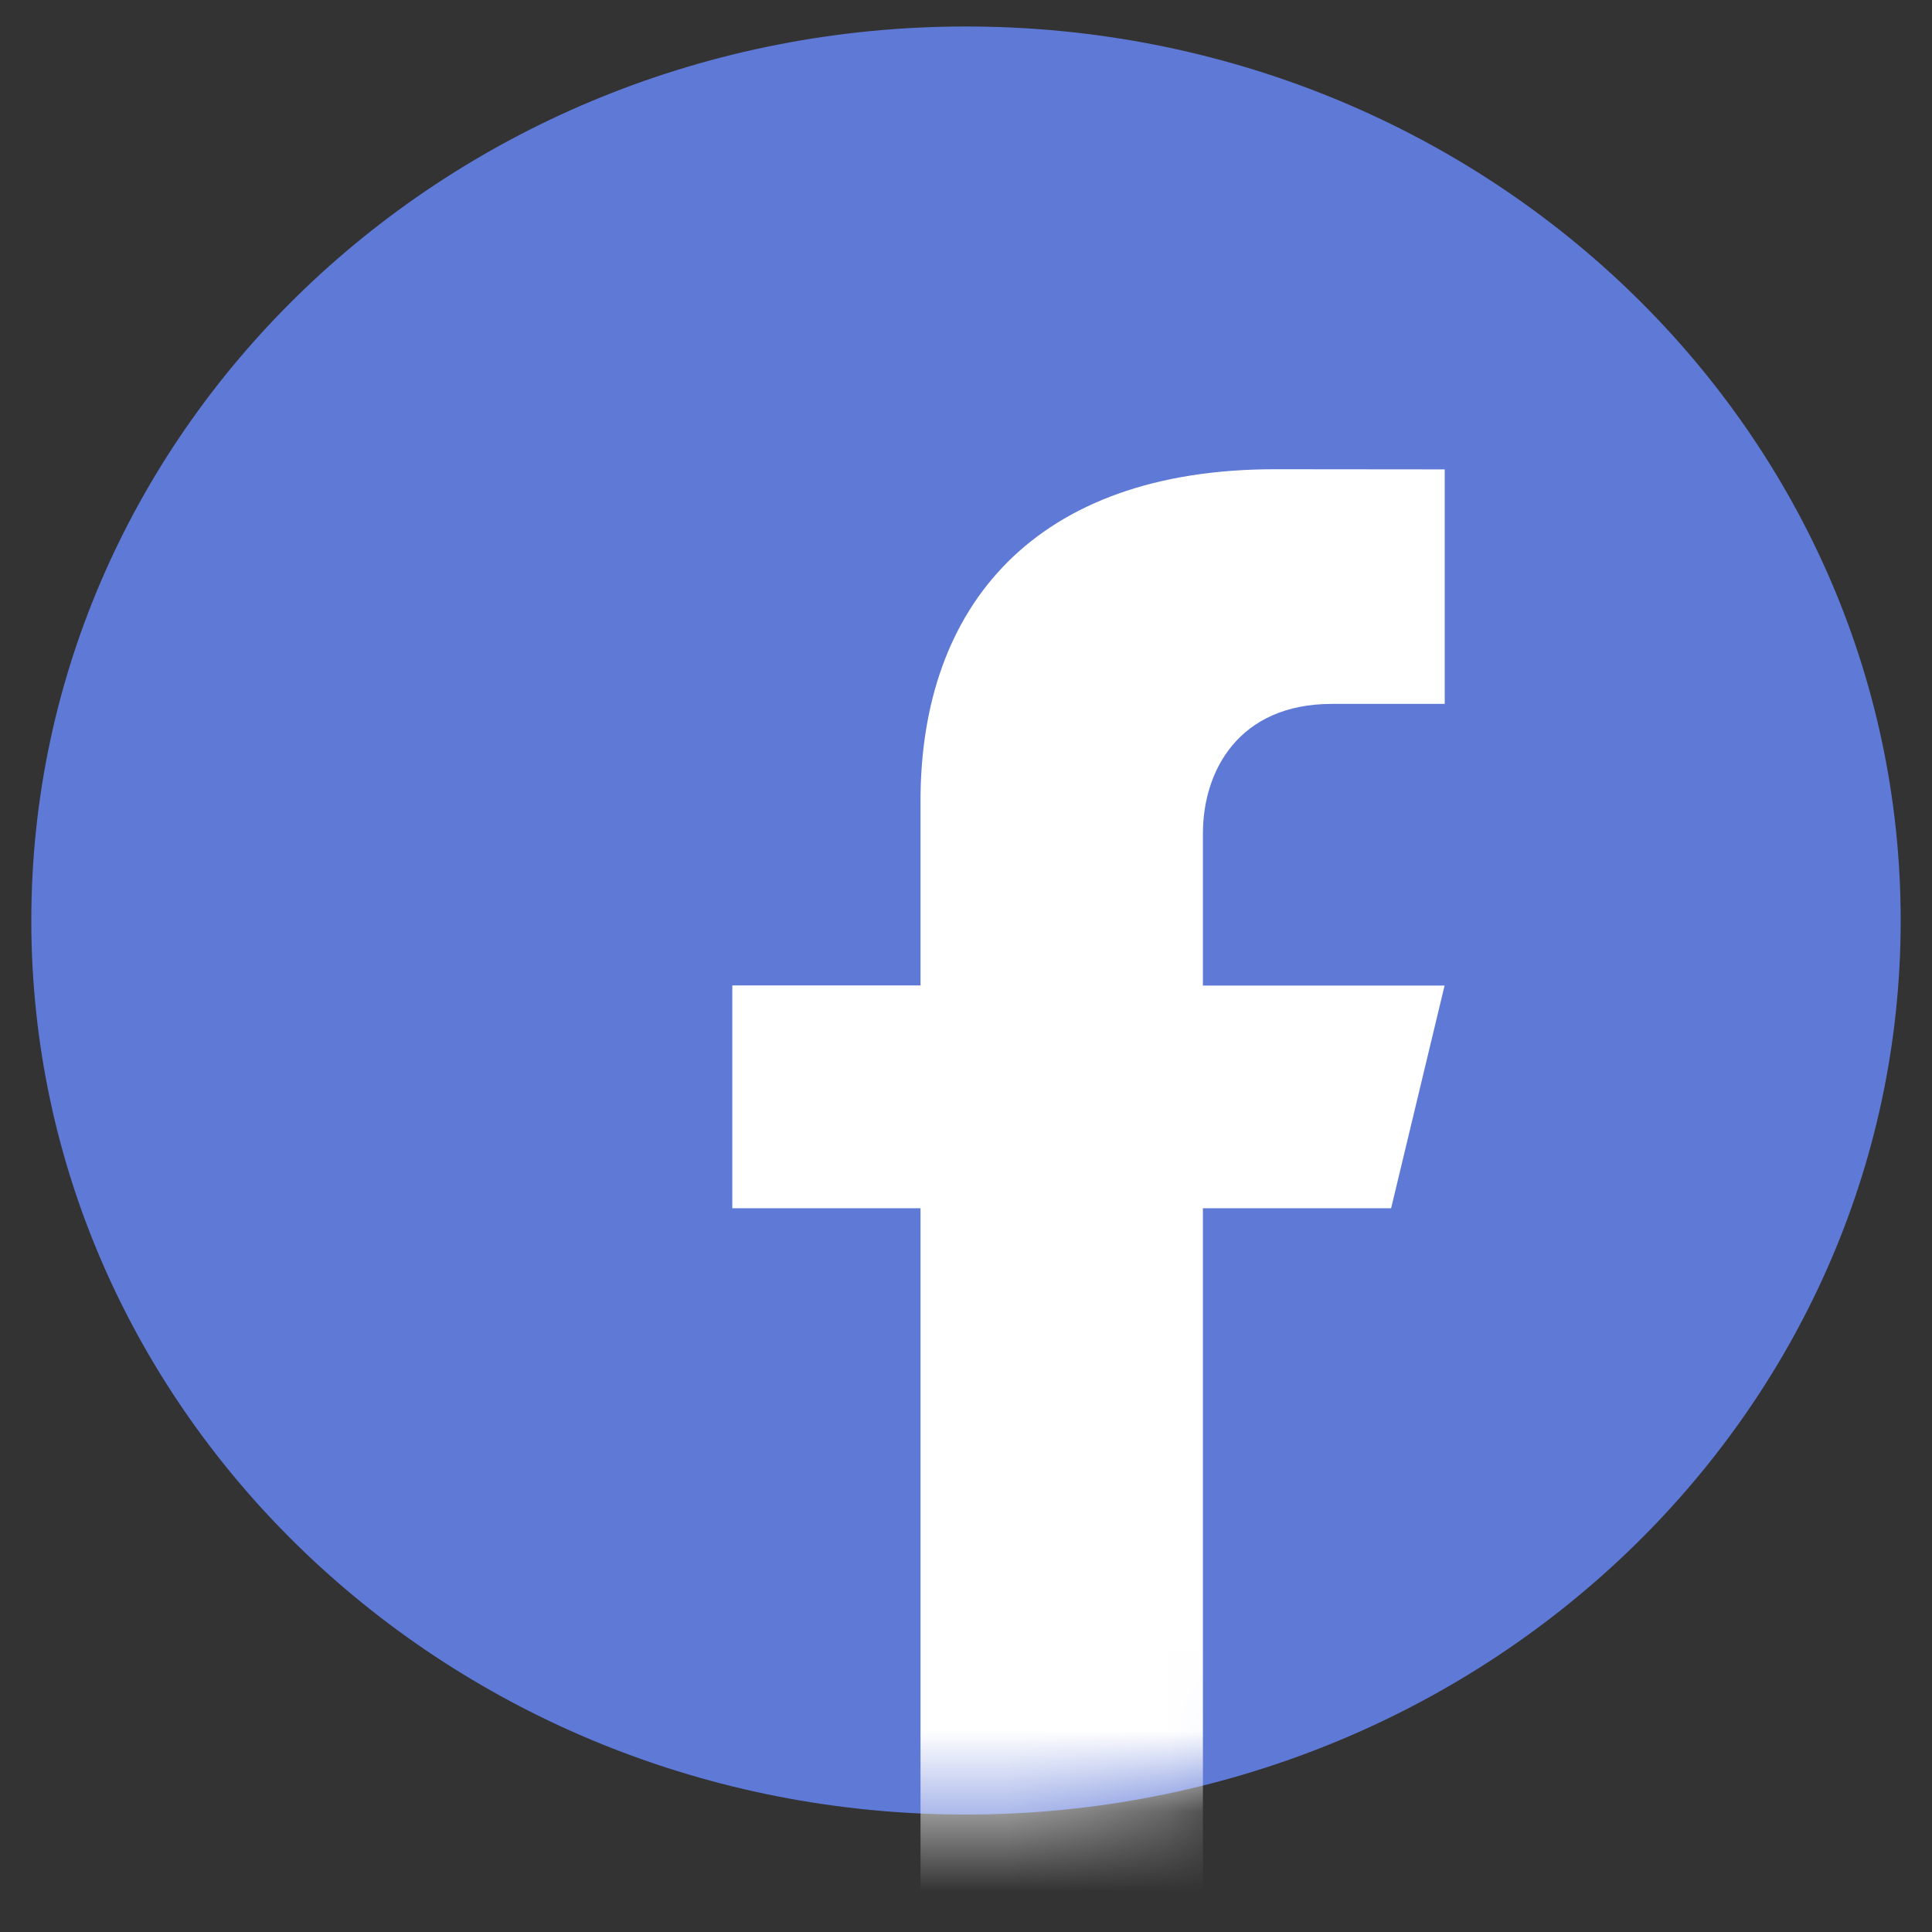
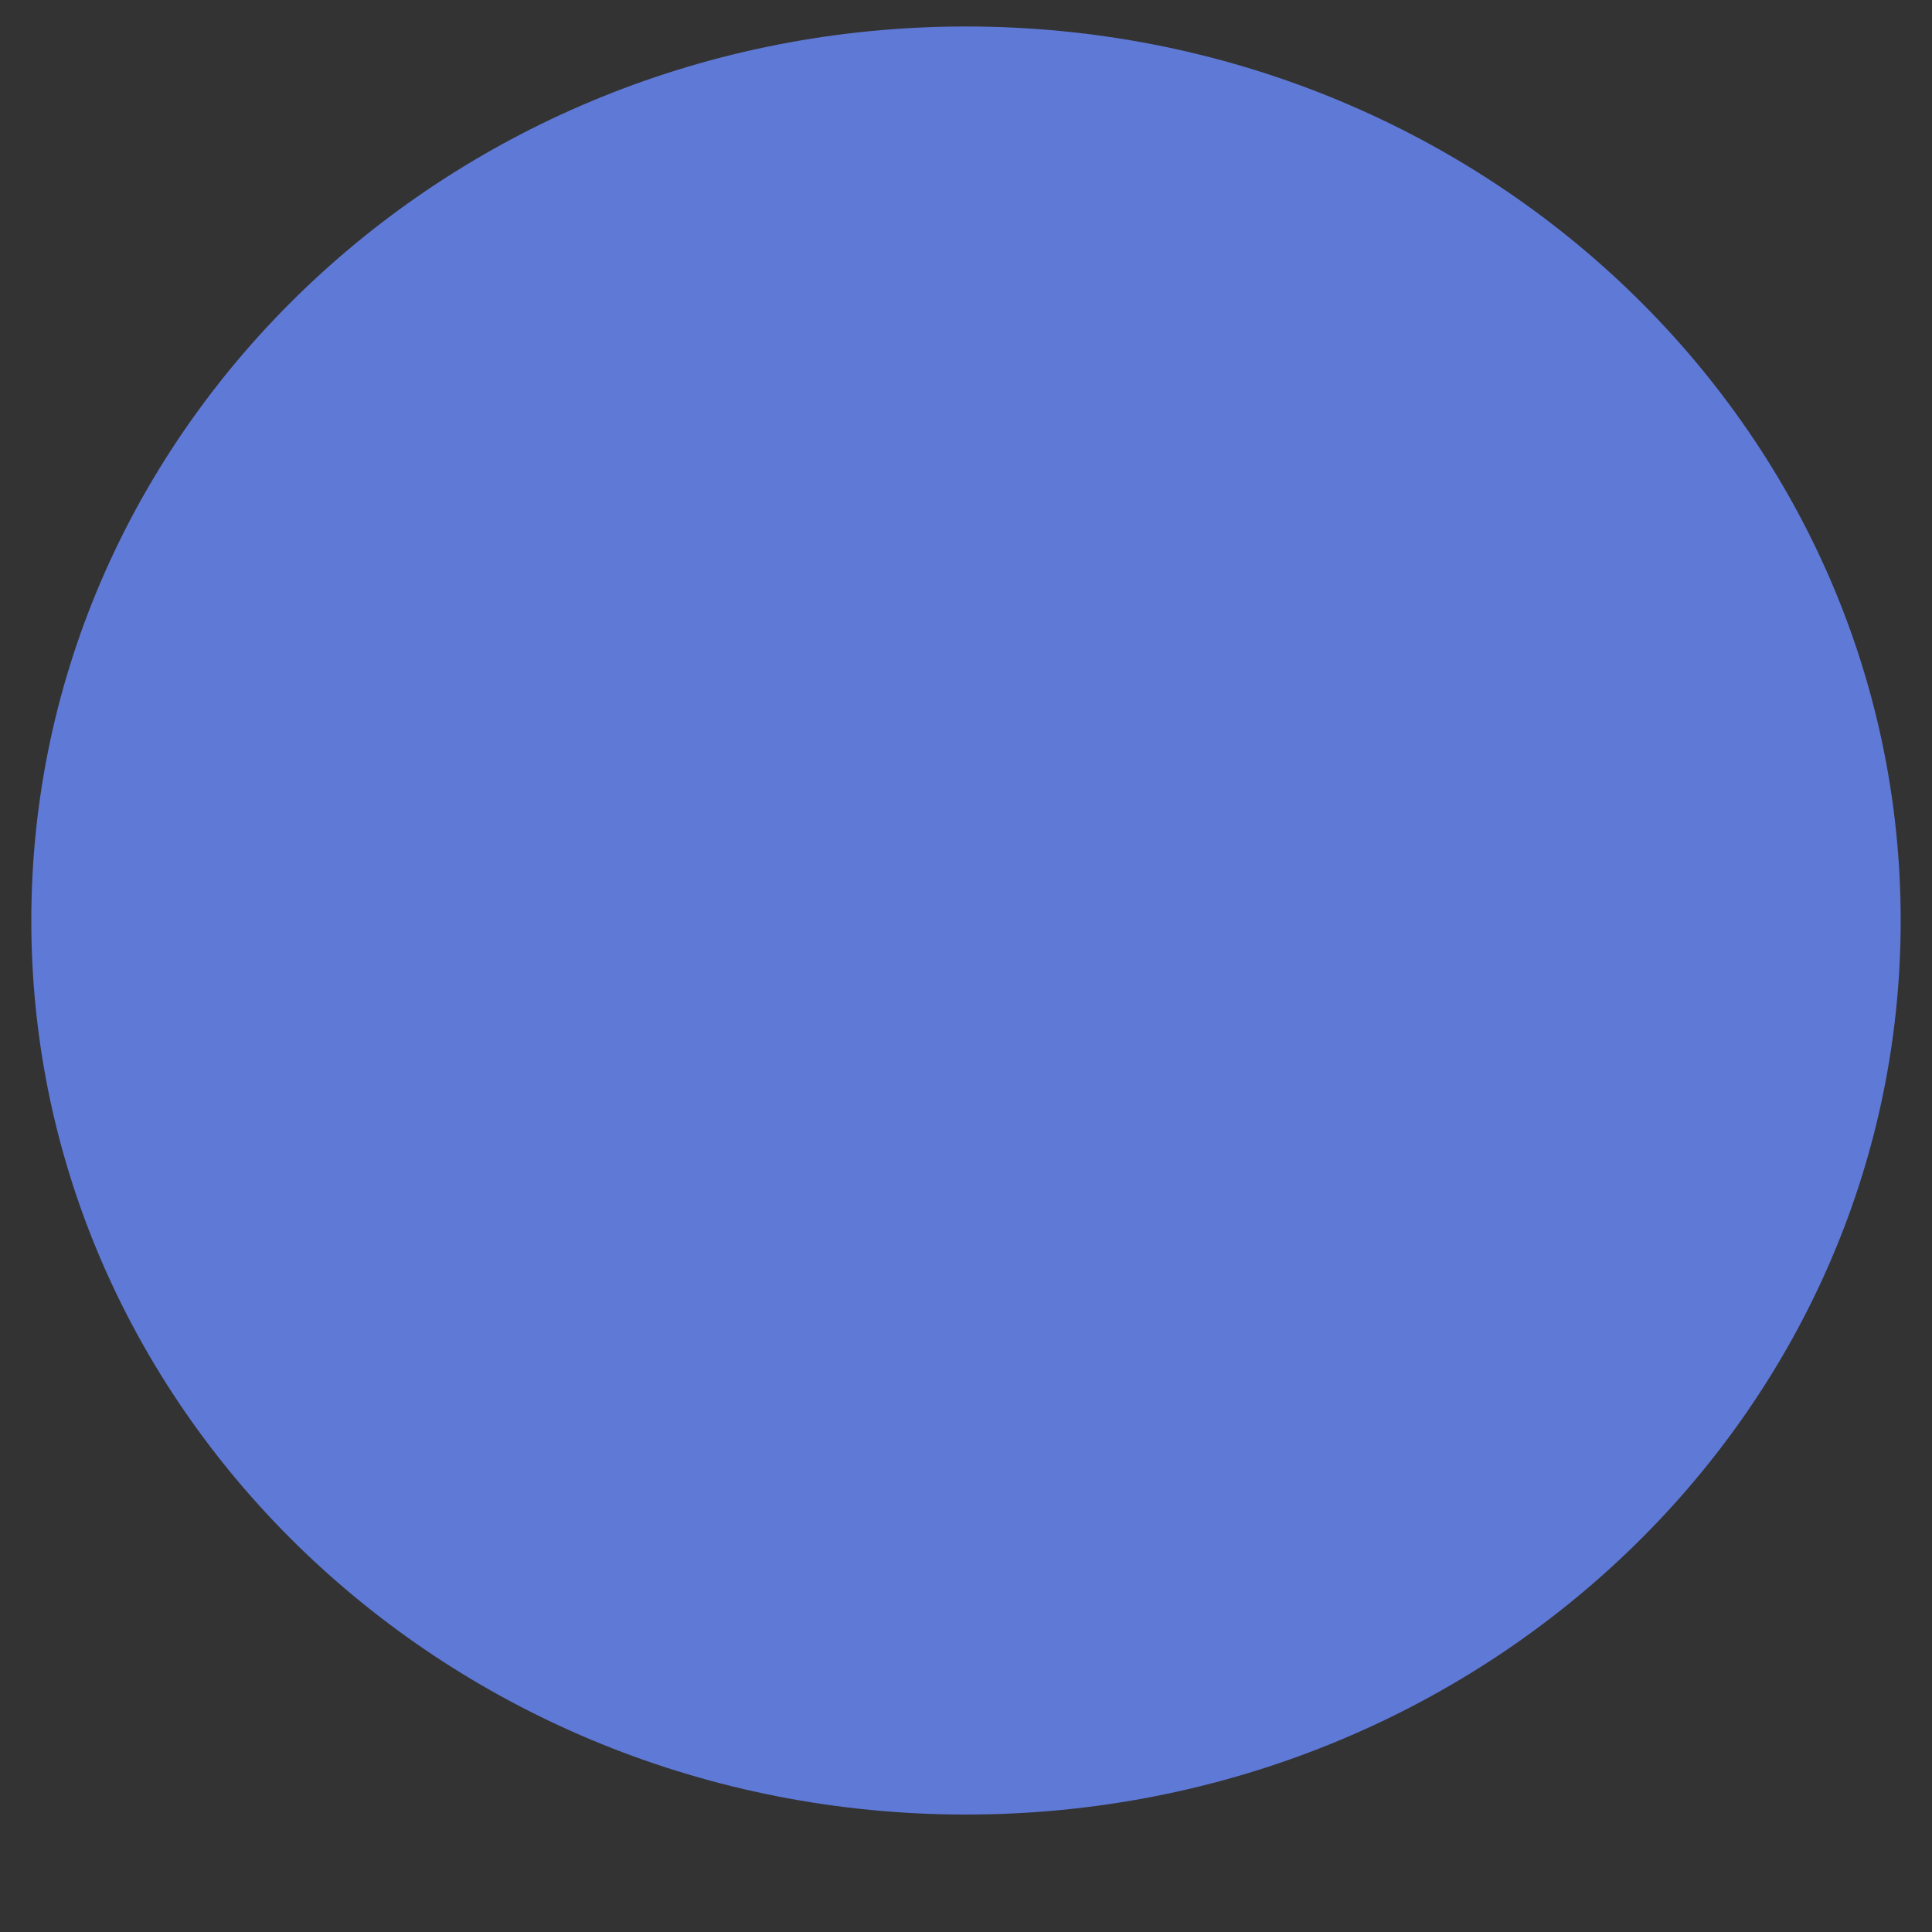
<svg xmlns="http://www.w3.org/2000/svg" xmlns:xlink="http://www.w3.org/1999/xlink" width="24px" height="24px" viewBox="0 0 24 24" version="1.1">
  <rect x="0" y="0" width="24" height="24" fill="#333333" stroke="none" />
  <title>facebook</title>
  <desc>Created with Sketch.</desc>
  <defs>
    <path d="M0.389,11.435 C0.389,17.569 5.588,22.541 12,22.541 C18.412,22.541 23.611,17.569 23.611,11.435 C23.611,5.302 18.412,0.329 12,0.329 C5.588,0.329 0.389,5.302 0.389,11.435 Z" id="path-1" />
  </defs>
  <g id="优化调整5月7日" stroke="none" stroke-width="1" fill="none" fill-rule="evenodd">
    <g id="1.官网主页_PC1440=3" transform="translate(-120, -5386)">
      <g id="编组-9" transform="translate(0, 4994)">
        <g id="编组-7">
          <g id="风险提醒和资质" transform="translate(0, 196)">
            <g id="编组-38" transform="translate(120, 38)">
              <g id="编组-52" transform="translate(0, 130)">
                <g id="编组-37" transform="translate(0, 28)">
                  <g id="facebook">
                    <mask id="mask-2" fill="white">
                      <use xlink:href="#path-1" />
                    </mask>
                    <use id="路径" fill="#5F79D7" fill-rule="nonzero" xlink:href="#path-1" />
-                     <path d="M11.435,23.584 L11.435,15.009 L9.097,15.009 L9.097,12.241 L11.435,12.241 L11.435,9.948 C11.435,7.53 12.853,5.829 15.839,5.829 L17.947,5.831 L17.947,8.744 L16.547,8.744 C15.385,8.744 14.943,9.579 14.943,10.353 L14.943,12.243 L17.945,12.243 L17.281,15.009 L14.943,15.009 L14.943,23.584 L11.435,23.584 L11.435,23.584 L11.435,23.584 Z" id="路径" fill="#FFFFFF" fill-rule="nonzero" mask="url(#mask-2)" />
                  </g>
                </g>
              </g>
            </g>
          </g>
        </g>
      </g>
    </g>
  </g>
</svg>